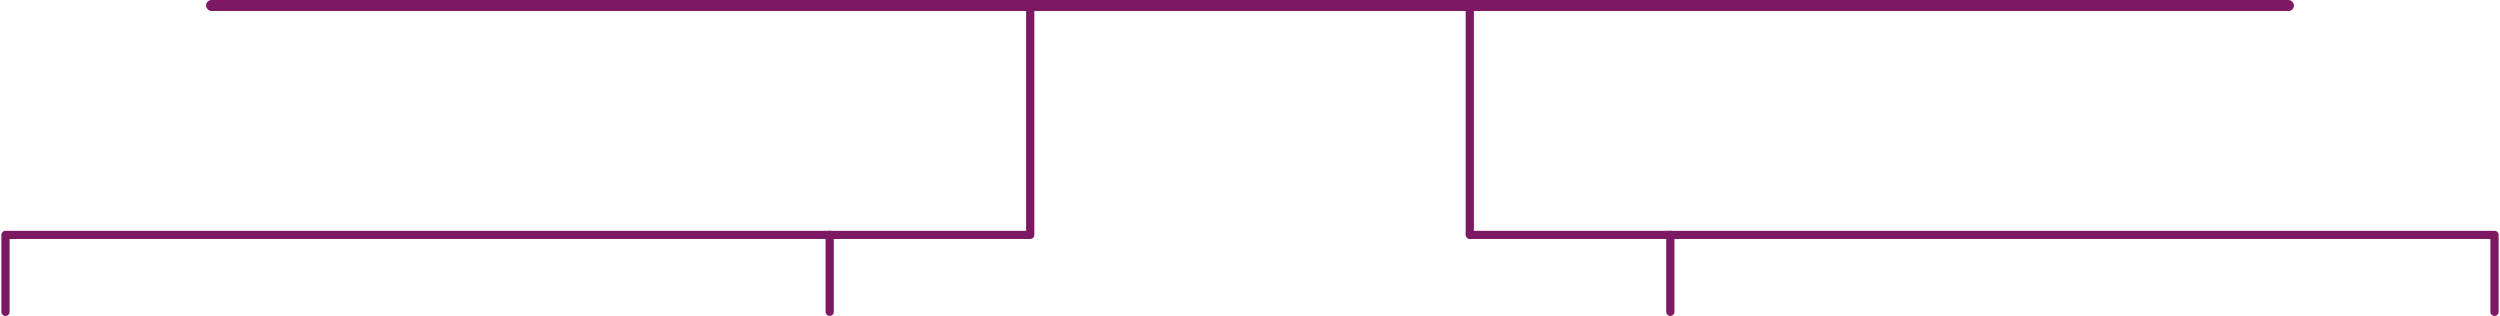
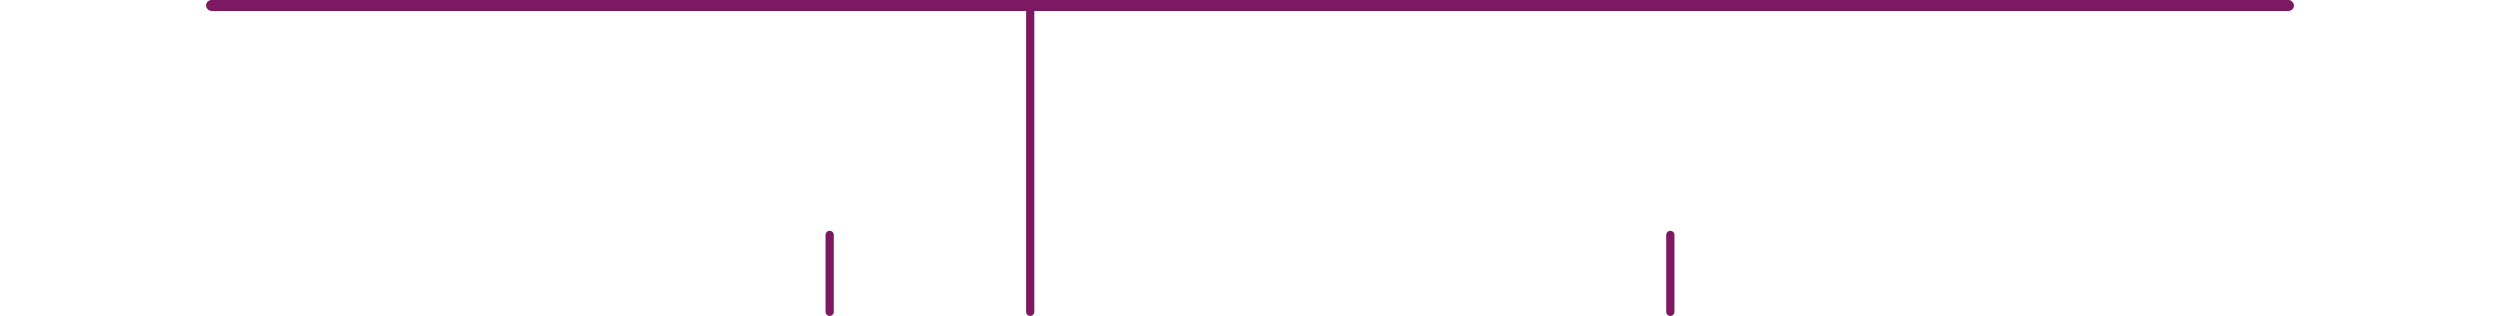
<svg xmlns="http://www.w3.org/2000/svg" width="910" height="115" viewBox="0 0 910 115" fill="none">
  <rect x="75" width="760" height="4" rx="2" fill="#7D1962" />
-   <path d="M375 2.5V85.5H2V113.5" stroke="#7D1962" stroke-width="3" stroke-linecap="round" stroke-linejoin="round" />
-   <path d="M535 2.5V85.5H908V113.5" stroke="#7D1962" stroke-width="3" stroke-linecap="round" stroke-linejoin="round" />
+   <path d="M375 2.5V85.5V113.5" stroke="#7D1962" stroke-width="3" stroke-linecap="round" stroke-linejoin="round" />
  <path d="M302 85.5V113.5" stroke="#7D1962" stroke-width="3" stroke-linecap="round" stroke-linejoin="round" />
  <path d="M608 85.5V113.5" stroke="#7D1962" stroke-width="3" stroke-linecap="round" stroke-linejoin="round" />
</svg>